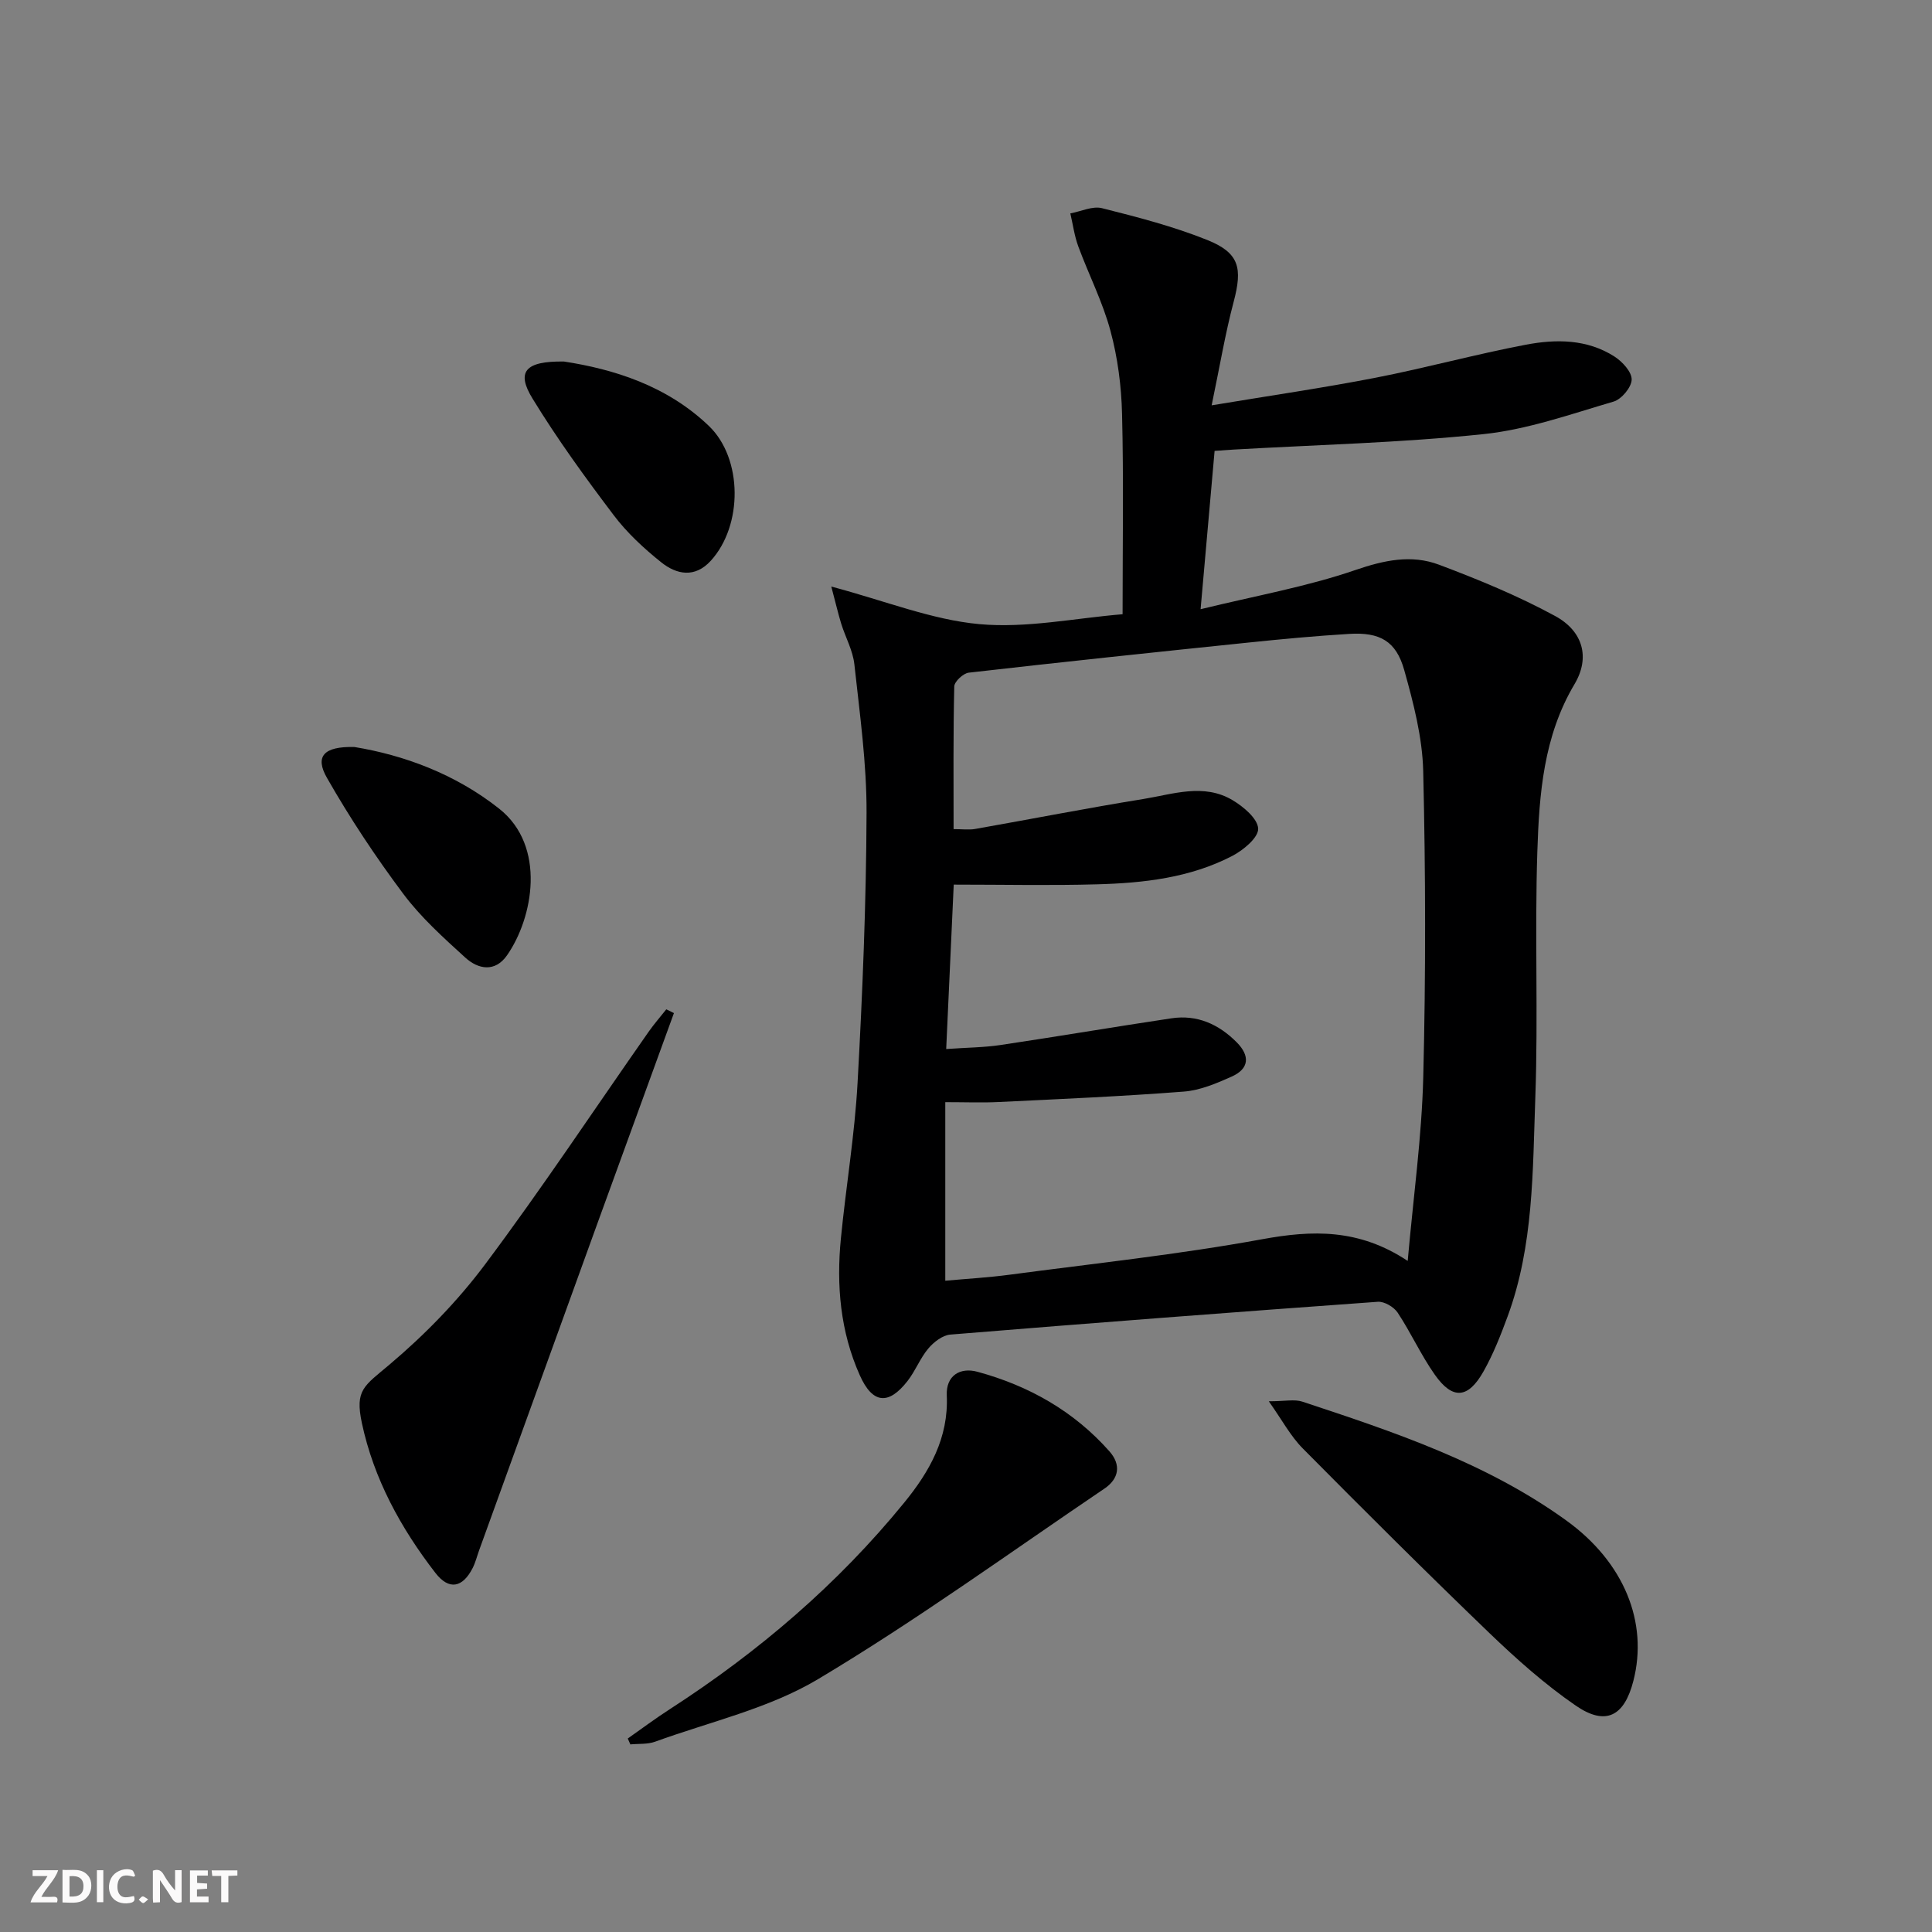
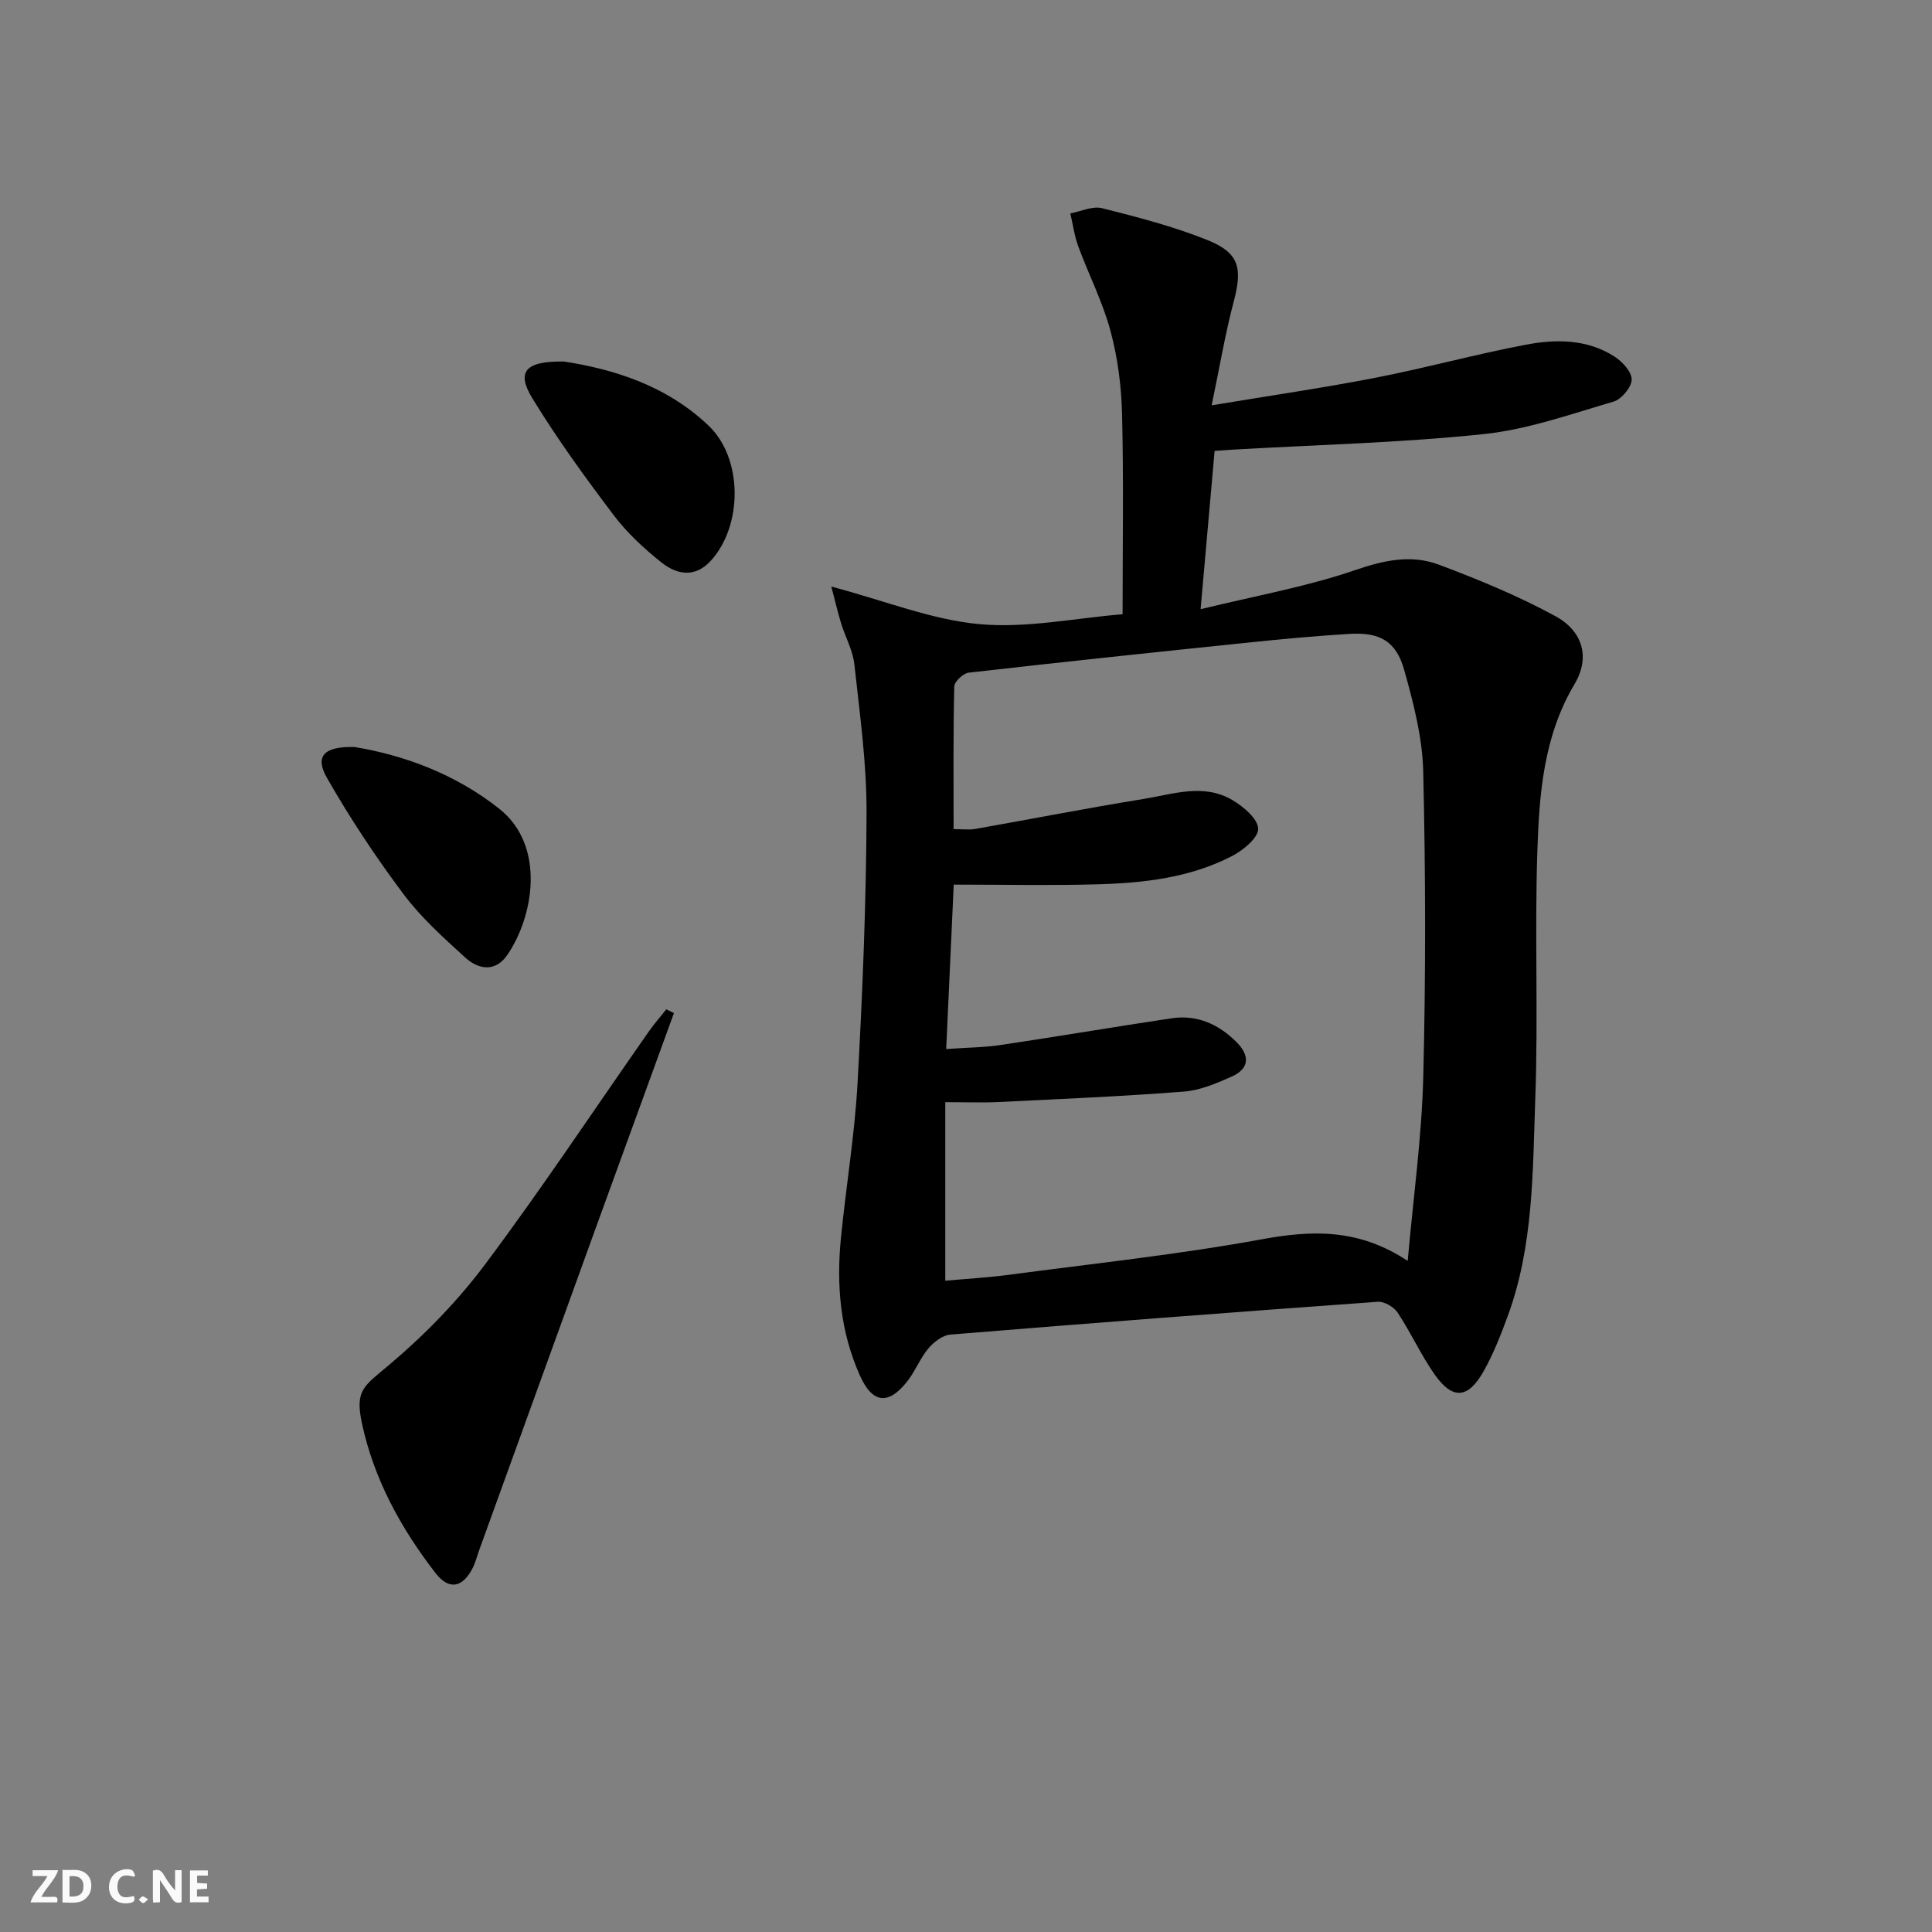
<svg xmlns="http://www.w3.org/2000/svg" enable-background="new 0 0 400 400" viewBox="0 0 400 400">
  <rect x="0" y="0" width="400" height="400" fill="#808080" stroke="none" />
  <g fill="#fbfafa">
    <path d="m37.59 393.81c-.92.31-1.52.05-2-.78-.7-1.2-1.52-2.34-2.47-3.78v4.59c-.55.03-.95.05-1.41.07-.03-.37-.06-.64-.06-.91 0-1.91 0-3.81 0-5.7 1.13-.41 1.77-.03 2.29.91.62 1.11 1.38 2.14 2.31 3.19v-4.2h1.35v6.61z" />
    <path d="m12.94 393.88v-6.75c1.9.19 3.93-.54 5.37 1.29.8 1.01.78 2.88.03 3.97-1.37 1.97-3.4 1.51-5.4 1.49m1.45-1.22c2.04.12 2.92-.58 2.89-2.21-.03-1.51-.98-2.19-2.89-2z" />
    <path d="m11.81 393.87h-5.49c.68-2.18 2.47-3.48 3.51-5.45h-3.08v-1.21h5.29c-.71 2.13-2.44 3.48-3.47 5.51.86 0 1.63.04 2.39-.01.79-.05 1.14.21.85 1.16" />
    <path d="m39.33 393.86v-6.61h3.7v1.07h-2.22v1.52c.68.04 1.34.09 2.07.13v1.07c-.72.05-1.38.09-2.1.14v1.48h2.4v1.19h-3.85z" />
    <path d="m27.71 388.56c-1.15-.3-2.46-.61-3.1.64-.37.73-.41 1.93-.06 2.67.63 1.35 1.99.93 3.17.68.35.94-.01 1.32-.93 1.46-1.62.25-3.05-.27-3.76-1.48-.73-1.25-.6-3.03.31-4.17.88-1.11 2.71-1.7 4-1.16.32.13.44.74.65 1.12-.1.08-.19.16-.28.24" />
-     <path d="m49.15 387.24v1.07c-.59.02-1.17.05-1.87.08v5.44h-1.48v-5.44h-1.85c-.05-.4-.08-.73-.13-1.15z" />
-     <path d="m20.06 387.21h1.33v6.62h-1.33z" />
    <path d="m30.68 393.25c-.49.38-.8.79-1.05.76-.32-.05-.6-.45-.9-.7.26-.24.51-.64.8-.67.29-.04.62.3 1.15.61" />
  </g>
  <path d="m172.11 121.44c11.25 2.99 20.82 6.88 30.65 7.78 9.75.89 19.78-1.24 29.66-2.05 0-14.25.23-27.87-.11-41.47-.14-5.76-.9-11.64-2.4-17.2-1.61-5.99-4.5-11.63-6.66-17.48-.81-2.19-1.11-4.55-1.65-6.84 2.19-.4 4.58-1.57 6.55-1.08 7.36 1.85 14.79 3.77 21.81 6.59 6.66 2.68 7.31 5.81 5.45 12.82-1.73 6.52-2.84 13.2-4.55 21.41 12.19-2.03 23.13-3.61 33.96-5.72 10.41-2.03 20.66-4.85 31.08-6.83 6.24-1.19 12.71-1.18 18.36 2.45 1.63 1.05 3.6 3.18 3.56 4.78s-2.11 4.07-3.76 4.55c-8.88 2.6-17.8 5.78-26.91 6.73-17.17 1.8-34.48 2.21-51.73 3.2-1.14.07-2.28.15-3.95.27-.93 10.45-1.84 20.79-2.9 32.78 11.37-2.78 21.95-4.65 31.98-8.09 6-2.06 11.65-3.28 17.39-1.12 8.19 3.08 16.35 6.44 24.02 10.61 5.84 3.17 7.28 8.65 4.03 14.11-6.42 10.79-7.31 22.73-7.7 34.64-.56 16.98.19 34.01-.42 50.98-.55 15.22-.34 30.65-5.73 45.28-1.43 3.88-2.96 7.79-4.99 11.39-3.2 5.68-6.42 5.91-10.1.67-2.86-4.06-4.93-8.68-7.68-12.83-.78-1.18-2.77-2.35-4.11-2.25-29.51 2.12-59.01 4.38-88.49 6.79-1.62.13-3.45 1.55-4.58 2.89-1.69 2.01-2.66 4.62-4.28 6.7-3.97 5.11-7.28 4.72-9.9-1.17-4.04-9.05-4.87-18.62-3.91-28.35 1.05-10.74 2.86-21.43 3.45-32.19 1.03-18.6 1.79-37.24 1.86-55.87.04-10.25-1.41-20.53-2.52-30.76-.31-2.89-1.86-5.63-2.74-8.47-.64-2.12-1.14-4.27-2.04-7.65zm119.34 139.62c1.18-13.34 2.91-25.68 3.22-38.06.53-21.11.49-42.24-.01-63.35-.17-7.01-2.02-14.1-3.93-20.92-1.68-6-5.04-7.87-11.36-7.49-6.96.42-13.91 1.07-20.85 1.79-19.33 2-38.66 4.03-57.96 6.24-1.13.13-2.96 1.84-2.99 2.85-.23 9.79-.14 19.6-.14 29.54 1.85 0 3.19.19 4.45-.03 11.61-2.05 23.18-4.32 34.81-6.2 6.13-.99 12.5-3.32 18.47.22 2.28 1.35 5.24 3.84 5.33 5.91.07 1.85-3.07 4.46-5.36 5.65-8.74 4.54-18.37 5.62-28.03 5.88-9.63.27-19.28.06-29.64.06-.52 11.37-1.03 22.38-1.56 34.04 4.36-.31 7.83-.32 11.24-.83 11.81-1.76 23.58-3.76 35.39-5.53 5.33-.8 9.79 1.22 13.52 4.97 2.78 2.8 2.6 5.46-1.03 7.09-3.15 1.41-6.53 2.85-9.9 3.11-12.76.99-25.54 1.54-38.33 2.16-3.45.17-6.91.03-11.08.03v36.97c4.4-.4 8.86-.65 13.28-1.24 17.44-2.32 34.98-4.18 52.27-7.34 10.44-1.92 20.07-2.23 30.19 4.48z" fill="#000001" />
  <path d="m139.53 209.75c-5.26 14.47-10.54 28.93-15.79 43.4-8.19 22.59-16.35 45.19-24.53 67.79-.45 1.25-.77 2.57-1.37 3.74-2.07 4.03-4.87 4.62-7.69.98-7.17-9.27-12.77-19.49-15.23-31.04-1.46-6.89.44-7.63 5.76-12.13 7.28-6.15 14.11-13.16 19.81-20.79 11.74-15.7 22.59-32.07 33.84-48.14 1.12-1.59 2.41-3.06 3.62-4.59.53.27 1.06.53 1.58.78z" fill="#000001" />
-   <path d="m129.97 359.94c2.91-2.04 5.76-4.18 8.75-6.1 18.3-11.83 34.7-25.82 48.49-42.74 5.24-6.42 9.21-13.4 8.81-22.2-.18-4.1 2.75-5.87 6.35-4.89 10.62 2.89 19.97 8.15 27.34 16.49 2.44 2.77 1.98 5.65-1.05 7.7-19.67 13.3-38.93 27.29-59.29 39.45-10.19 6.09-22.4 8.82-33.74 12.95-1.57.57-3.41.39-5.12.56-.19-.42-.36-.82-.54-1.22z" fill="#000001" />
-   <path d="m262.69 290.12c3.37 0 5.32-.46 6.93.07 19.08 6.3 38.16 12.69 54.68 24.62 11.95 8.63 16.99 21.08 13.87 33.21-1.88 7.34-5.73 9.37-11.94 5.1-6.38-4.39-12.26-9.63-17.86-15.01-13.06-12.56-25.89-25.35-38.64-38.22-2.55-2.57-4.31-5.92-7.04-9.77z" fill="#000001" />
  <path d="m73.38 154.66c10.12 1.66 20.81 5.52 29.97 12.77 9.82 7.77 7.02 22.63 1.63 30.35-2.48 3.56-5.96 2.93-8.66.47-4.52-4.12-9.17-8.3-12.81-13.17-5.74-7.67-11.07-15.71-15.81-24.02-2.56-4.46-.69-6.56 5.68-6.4z" fill="#000001" />
  <path d="m116.77 74.85c10.18 1.57 21.22 4.93 29.99 13.33 7.03 6.74 7.07 20.61.4 27.92-3.29 3.61-7.07 2.87-10.26.32-3.61-2.89-7.11-6.13-9.88-9.81-5.9-7.8-11.67-15.75-16.76-24.08-3.41-5.54-1.58-7.8 6.51-7.68z" fill="#000001" />
</svg>